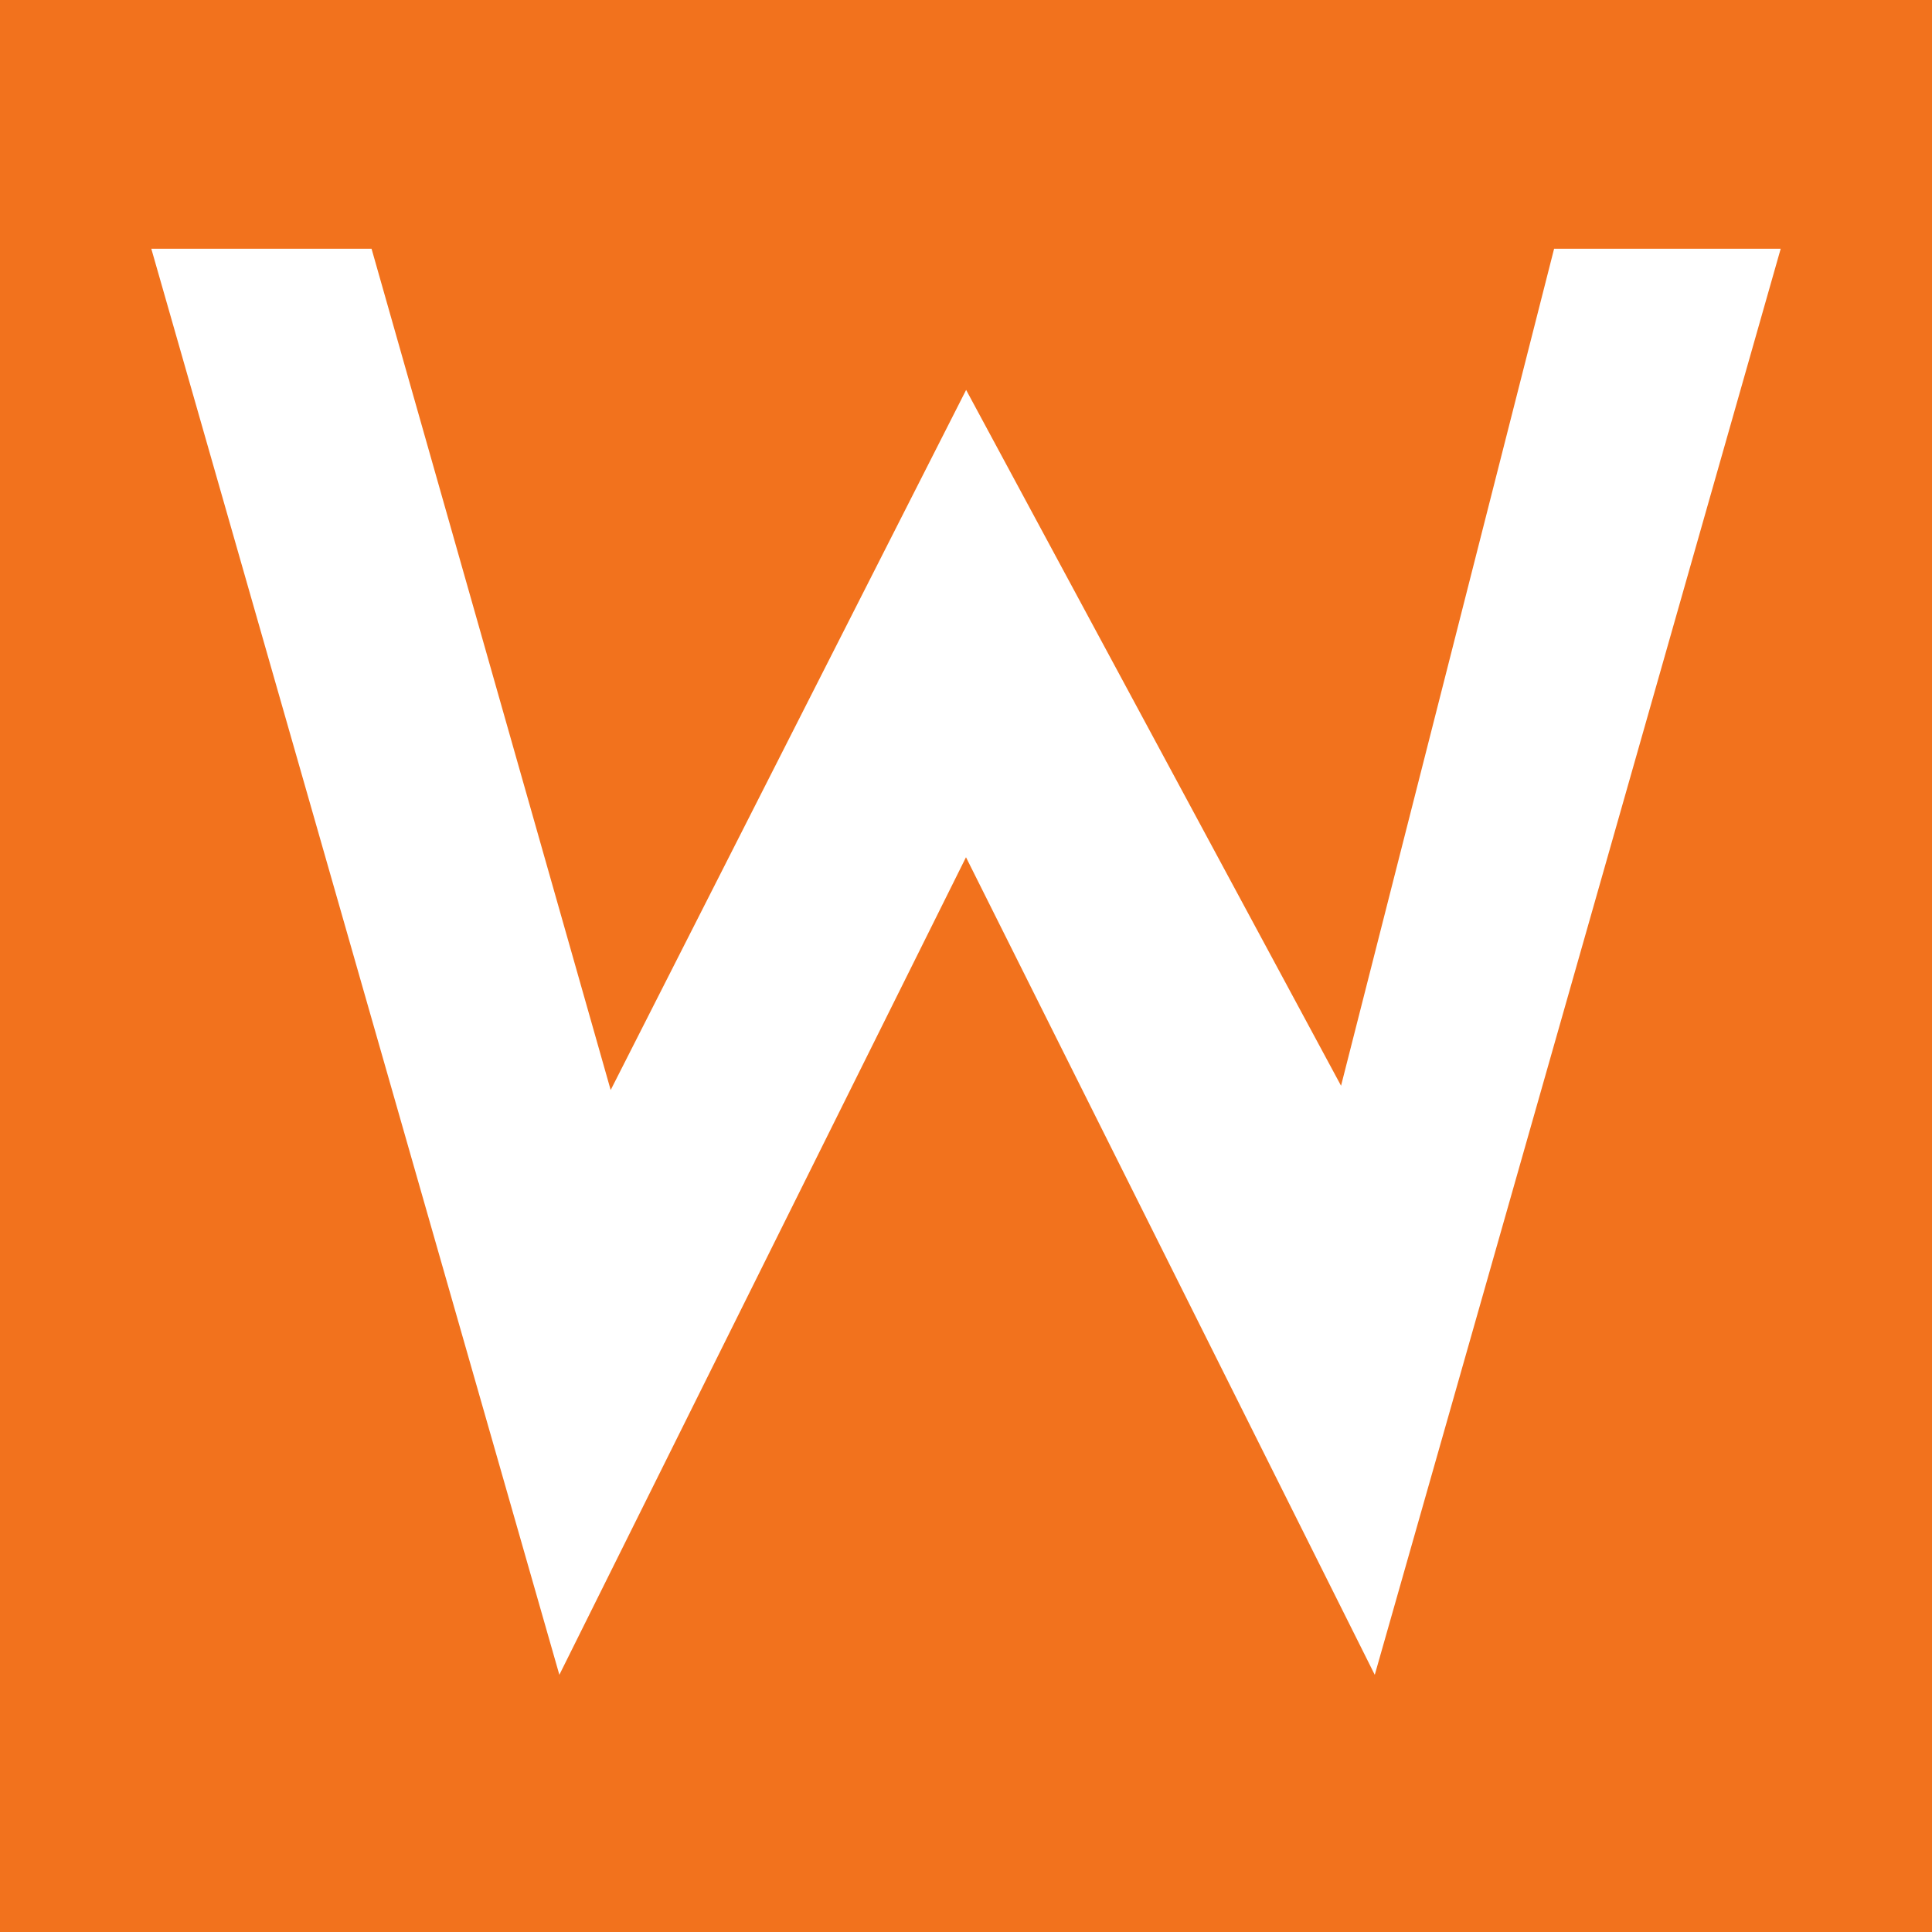
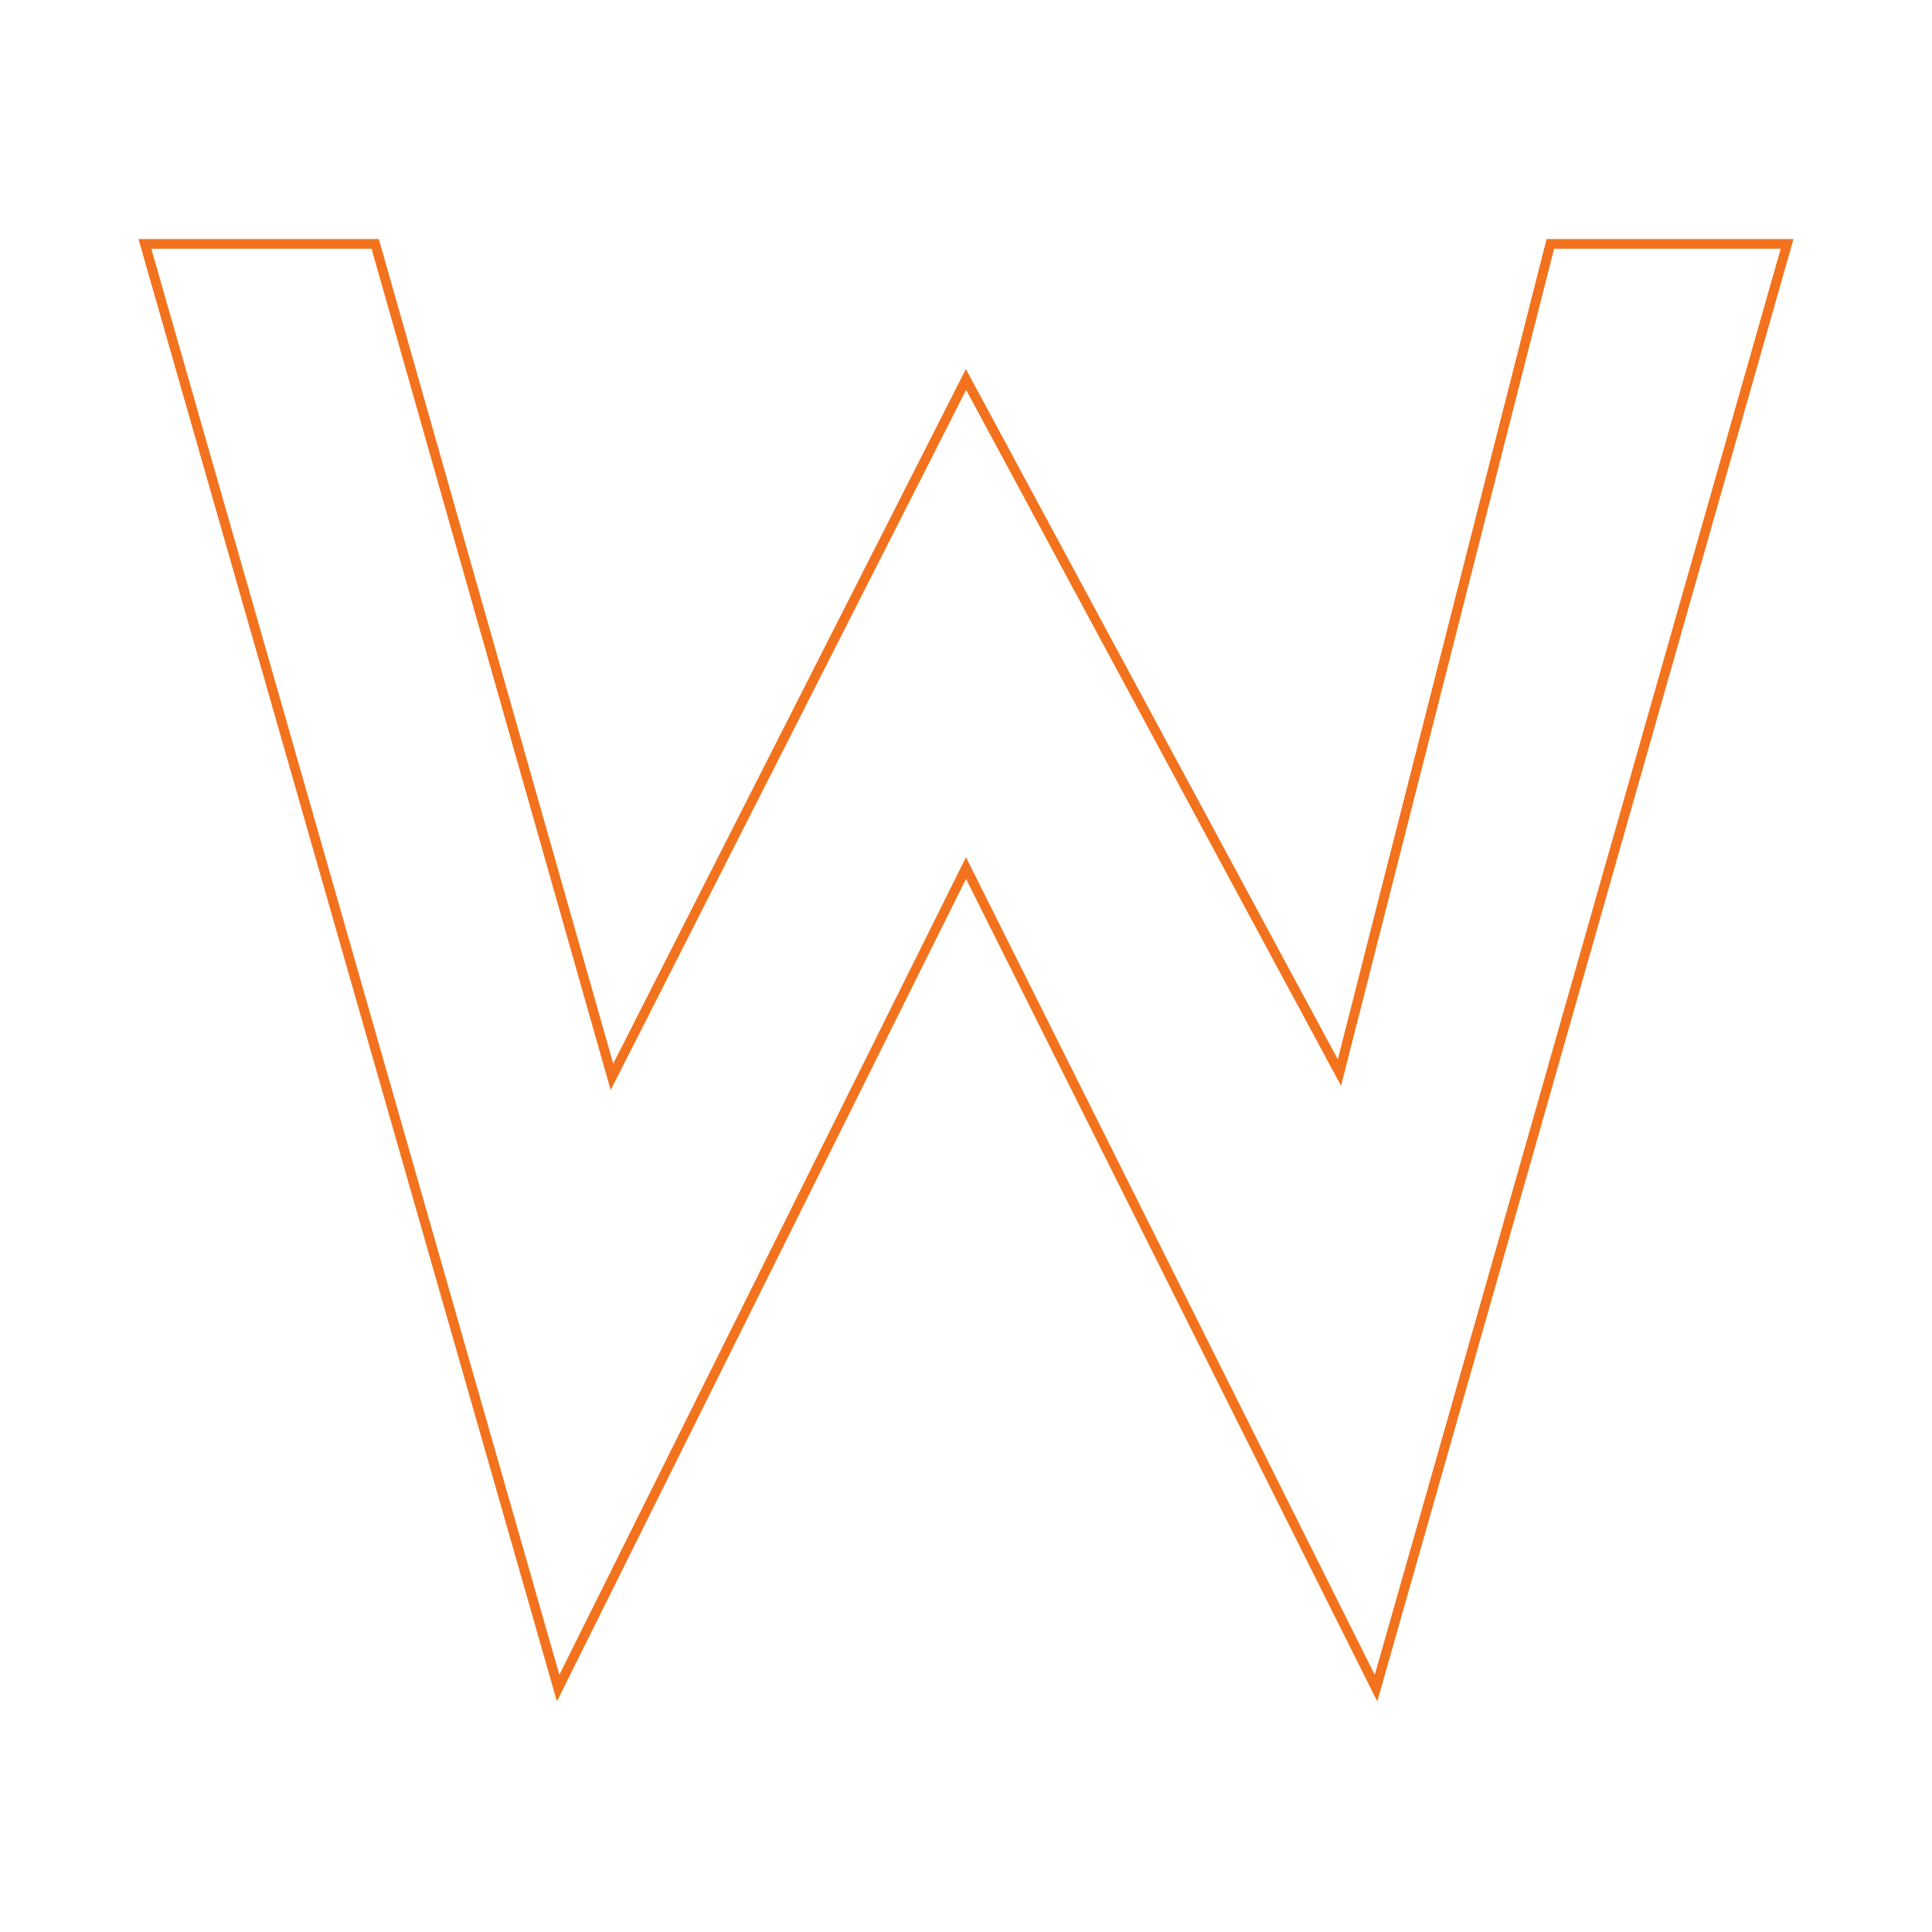
<svg xmlns="http://www.w3.org/2000/svg" version="1.1" id="Layer_1" x="0px" y="0px" width="200px" height="200px" viewBox="0 0 200 200" enable-background="new 0 0 200 200" xml:space="preserve">
-   <rect fill="#F2721D" width="200" height="200" />
  <polygon fill="#FFFFFF" stroke="#F2721D" stroke-miterlimit="10" points="15,25.249 57.779,174.751 100,89.862 142.444,174.751   185,25.249 160.491,25.249 138.657,111.029 100,39.286 63.349,111.474 38.84,25.249 " />
</svg>